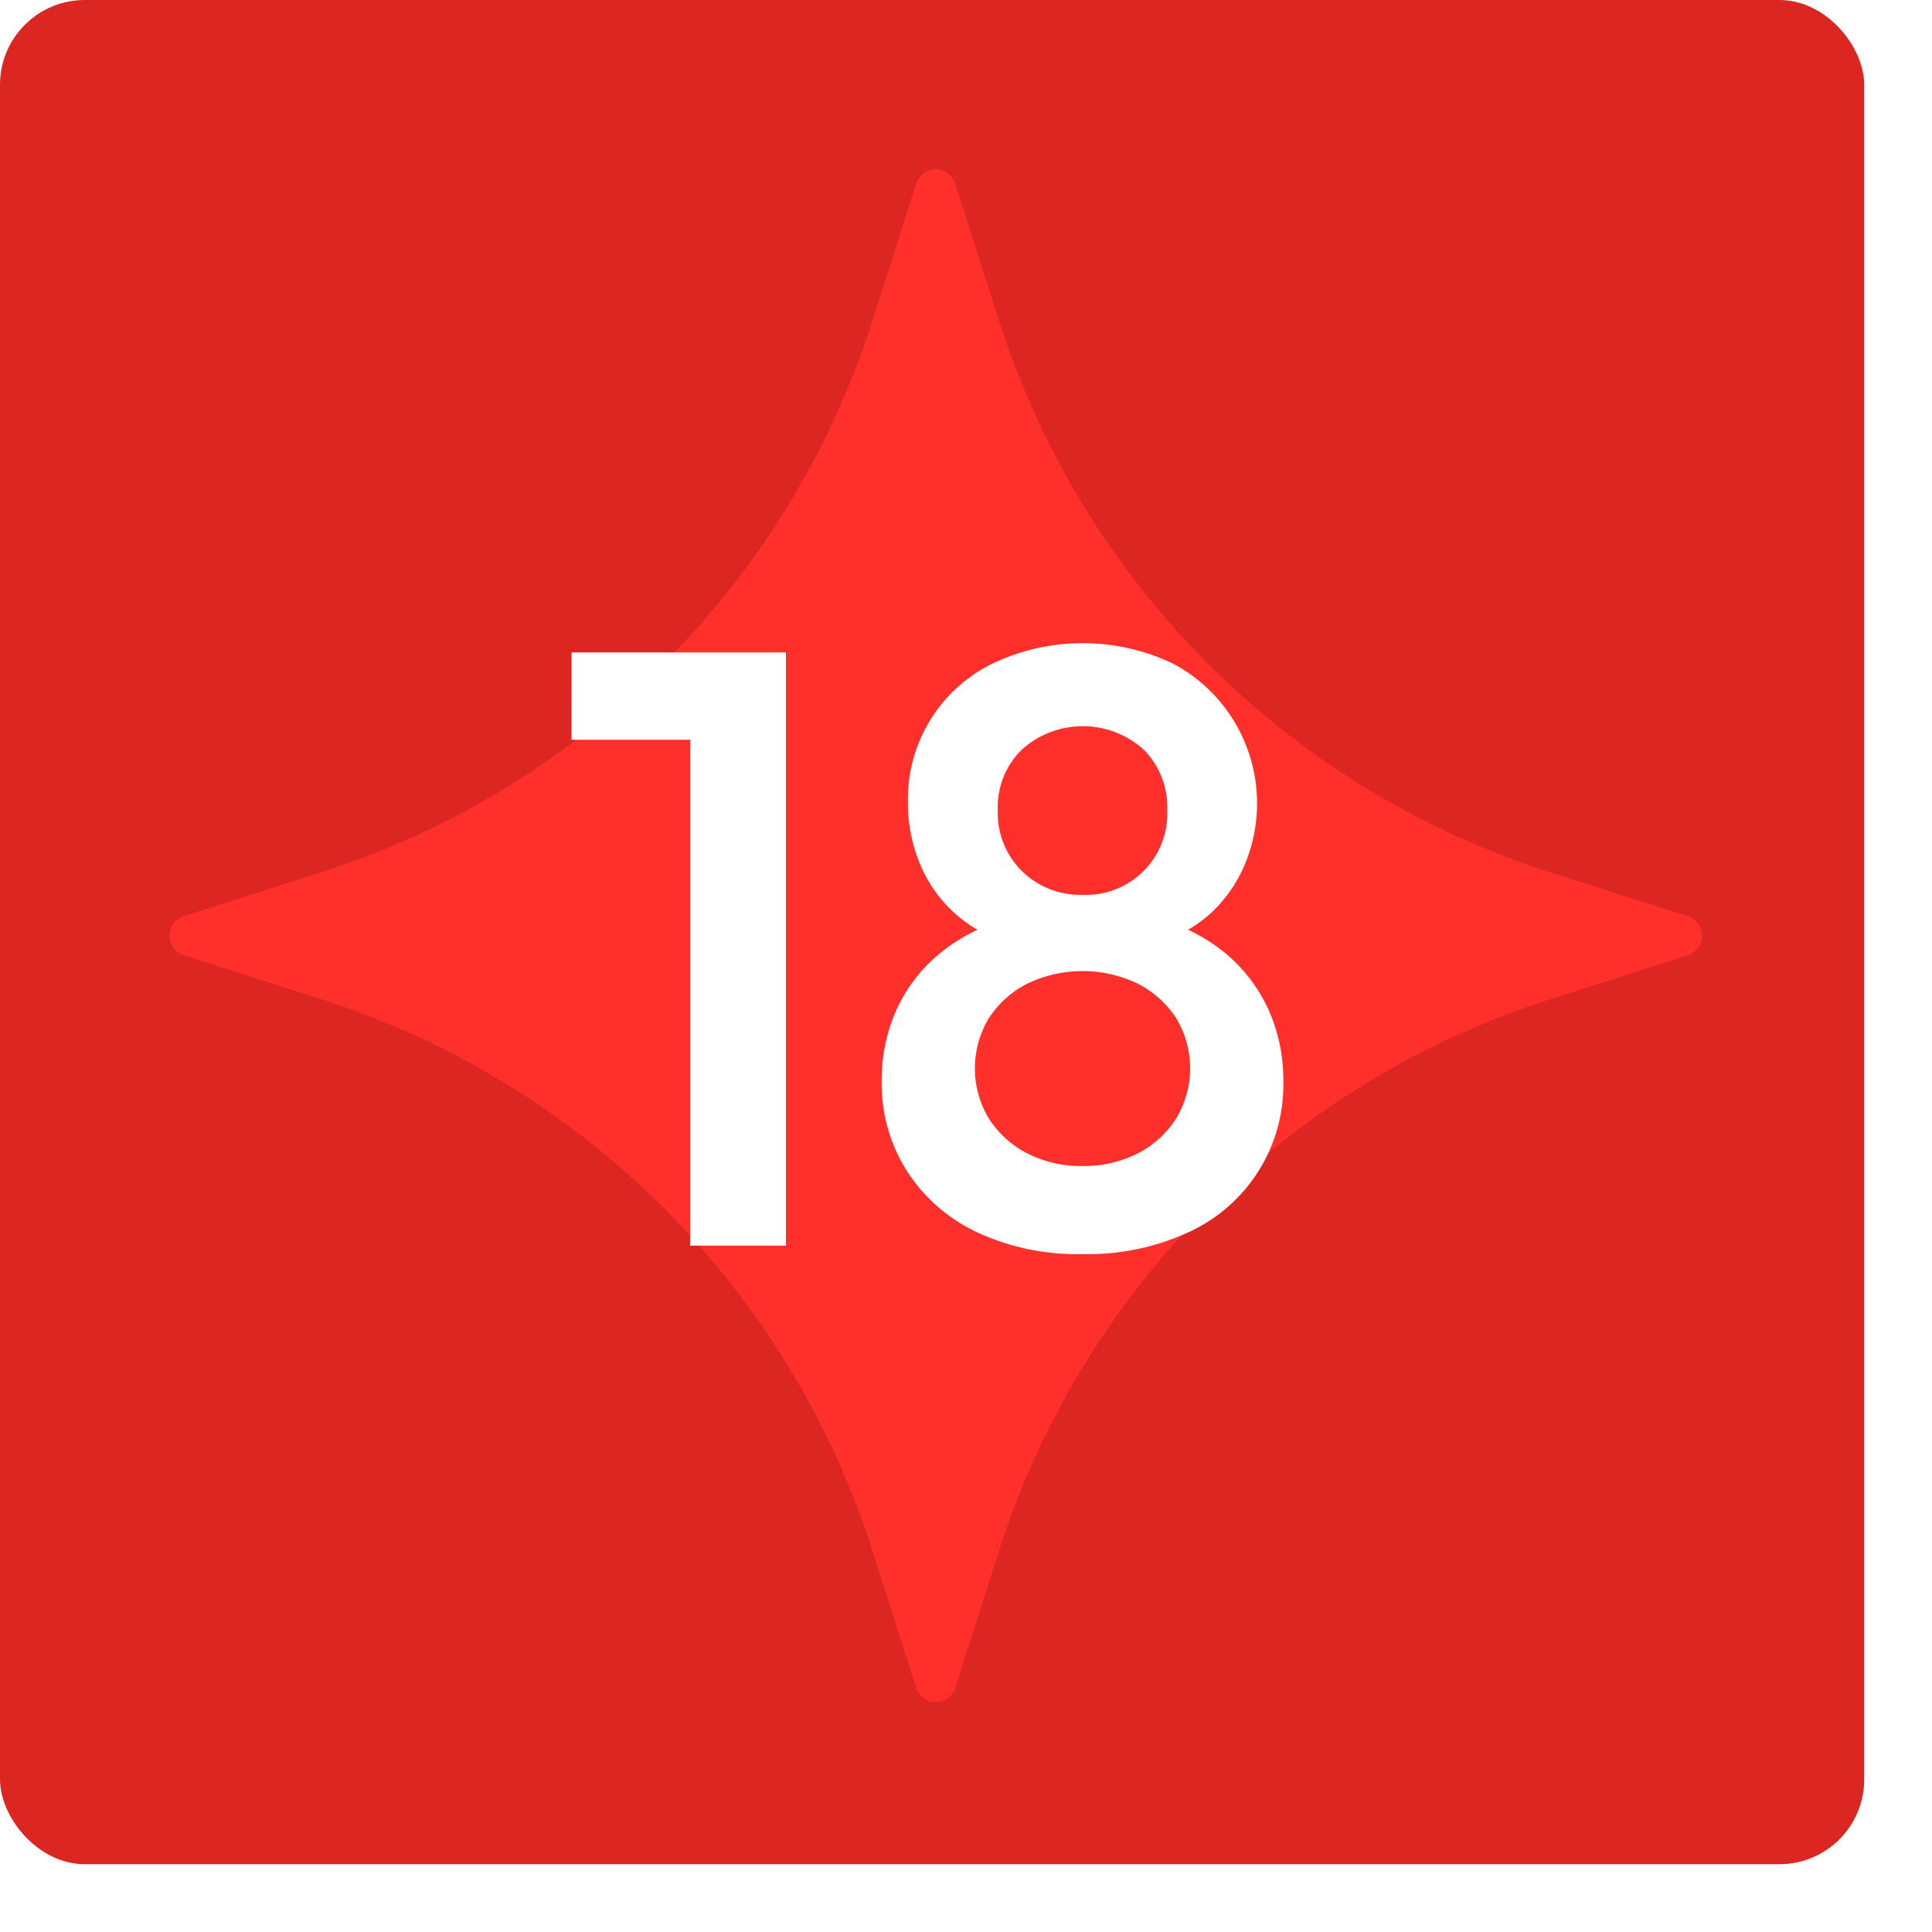
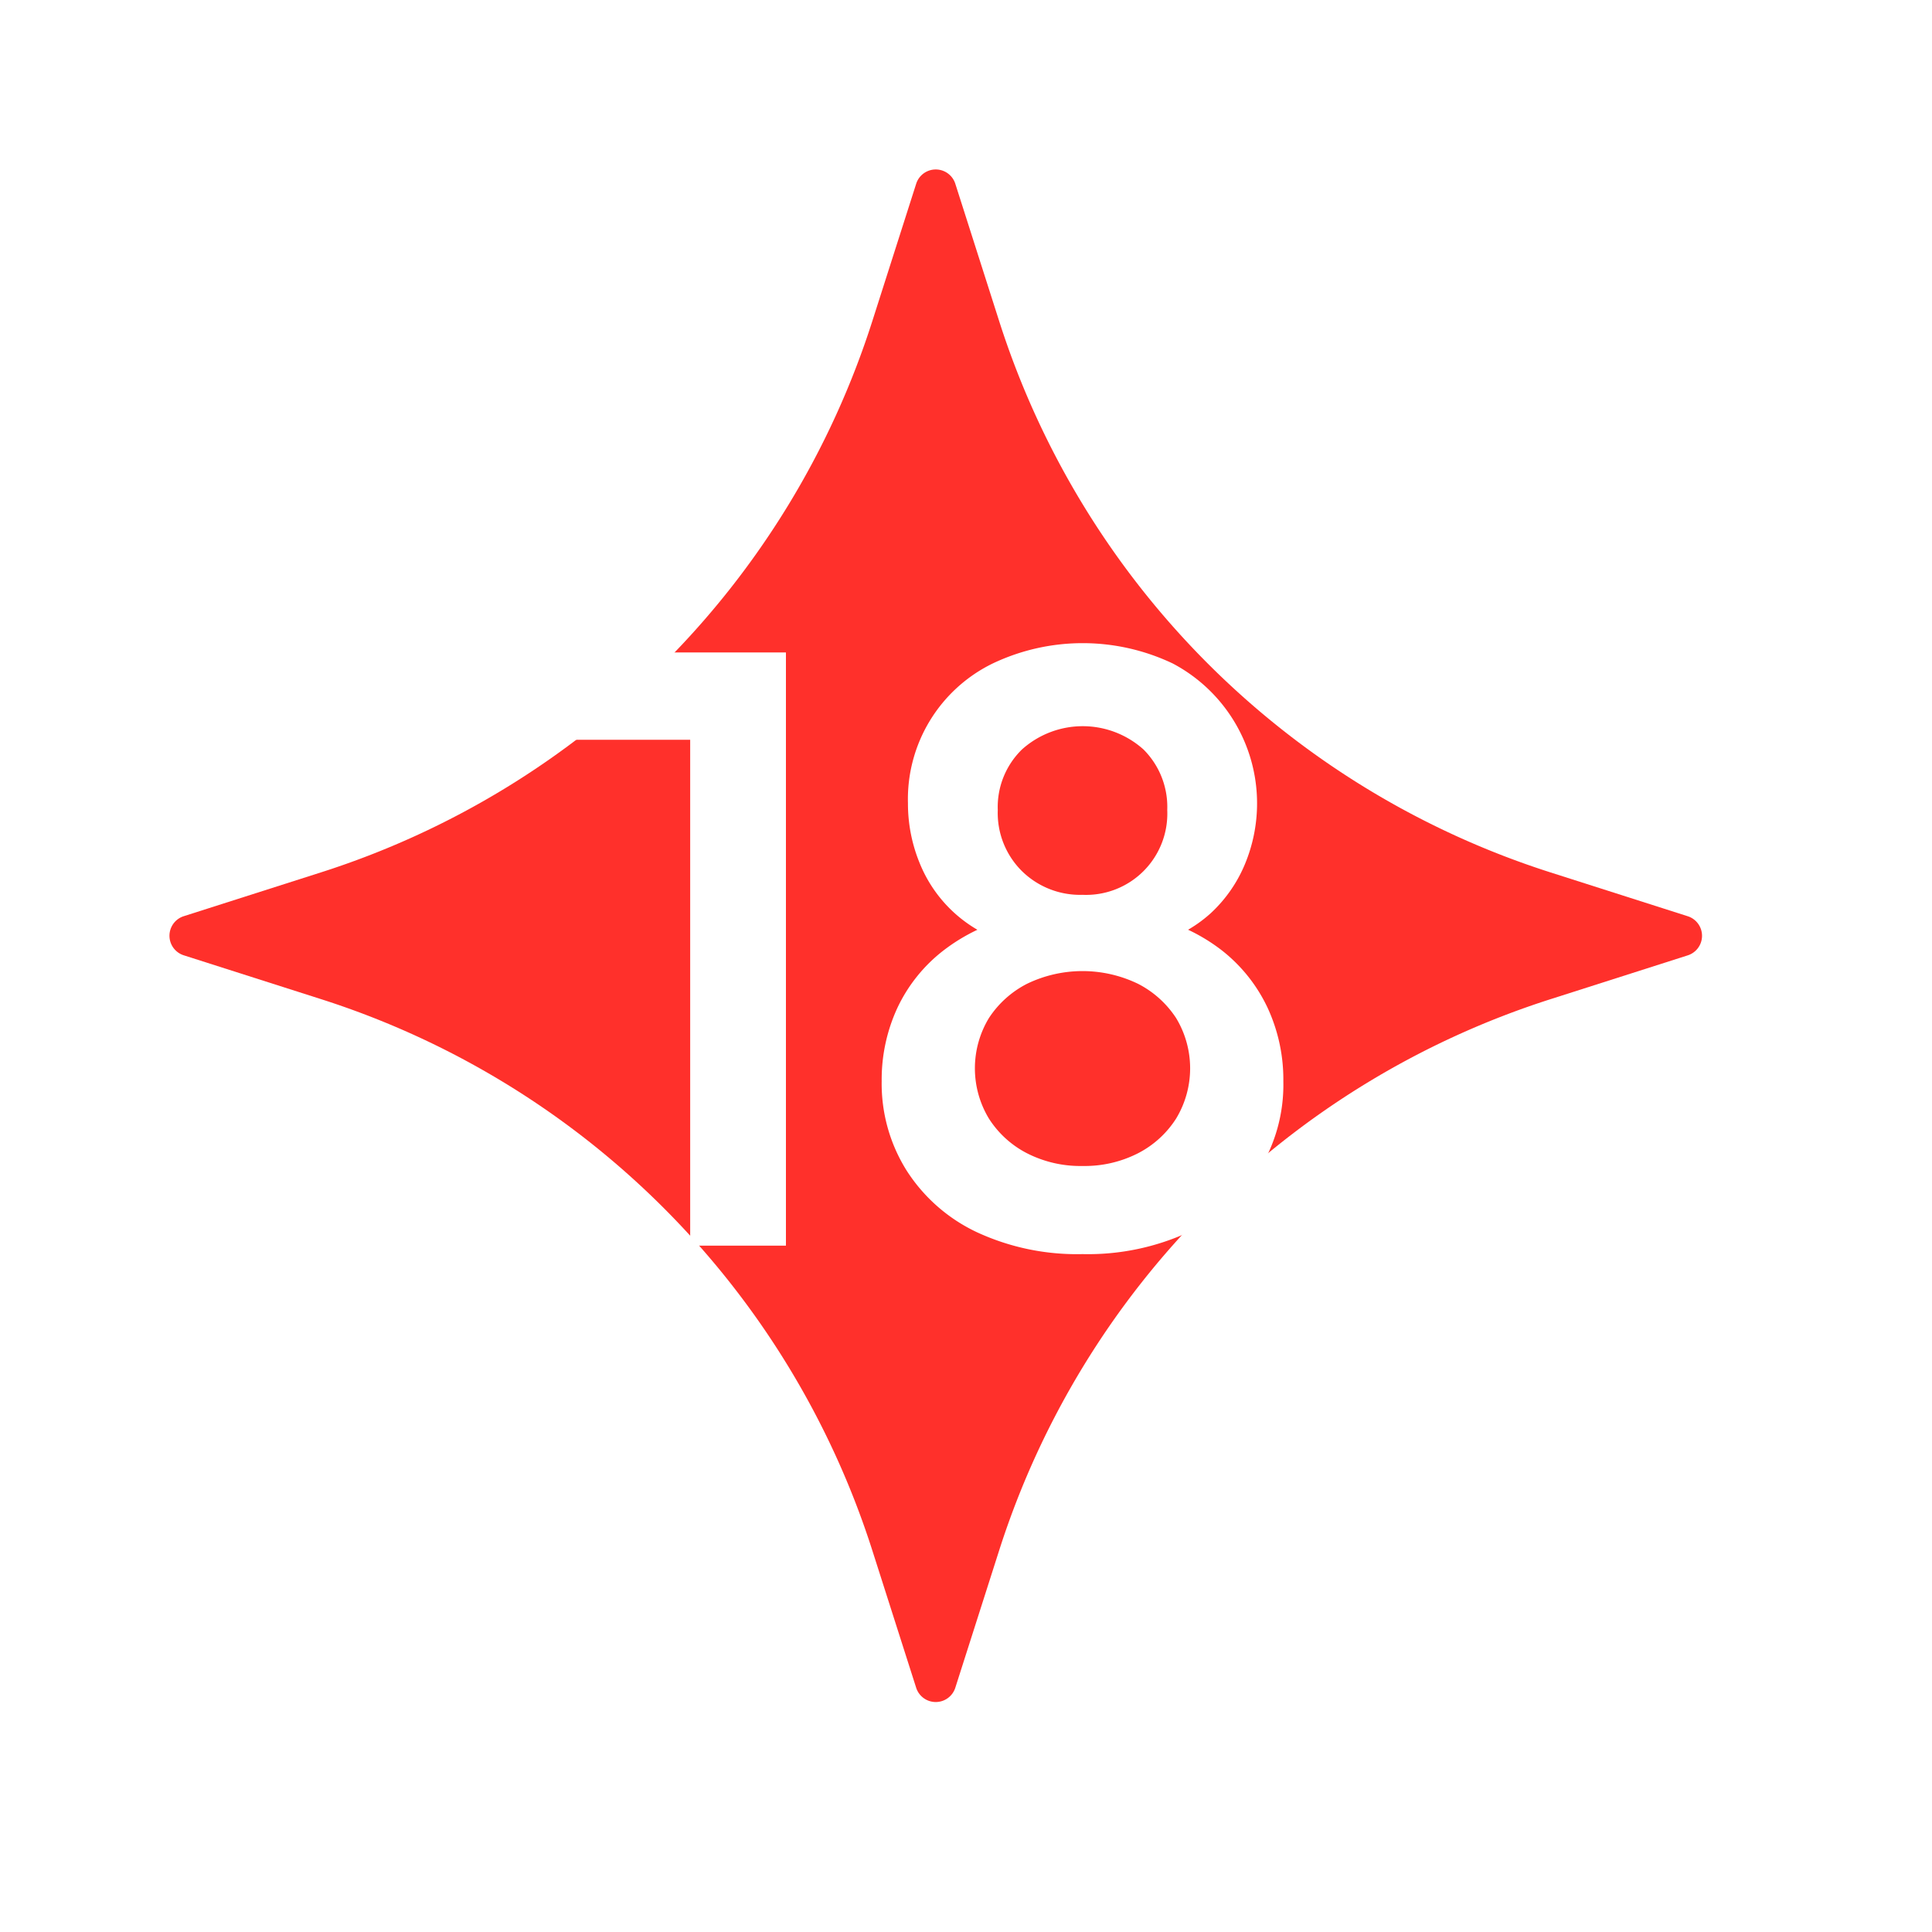
<svg xmlns="http://www.w3.org/2000/svg" width="228" height="228" viewBox="0 0 228 228">
  <defs>
    <filter id="Rectangle_1126" x="0" y="0" width="228" height="228" filterUnits="userSpaceOnUse">
      <feGaussianBlur />
    </filter>
  </defs>
  <g id="_18_Top" data-name="18_Top" transform="translate(-1500 -2911)">
    <g transform="matrix(1, 0, 0, 1, 1500, 2911)" filter="url(#Rectangle_1126)">
-       <rect id="Rectangle_1126-2" data-name="Rectangle 1126" width="220" height="220" rx="10" fill="#db2622" />
-     </g>
+       </g>
    <g id="Group_3774" data-name="Group 3774" transform="translate(1520 2931)">
      <path id="Path_936" data-name="Path 936" d="M62.242,1.133l5.173,16.2A100.348,100.348,0,0,0,132.478,82.4l16.2,5.173a2.423,2.423,0,0,1,0,4.616l-16.2,5.173A100.348,100.348,0,0,0,67.414,162.42l-5.173,16.2a2.425,2.425,0,0,1-4.619,0l-5.173-16.2A100.344,100.344,0,0,0-12.61,97.356l-16.2-5.173a2.422,2.422,0,0,1,0-4.616l16.2-5.173A100.344,100.344,0,0,0,52.45,17.332l5.173-16.2a2.424,2.424,0,0,1,4.619,0" transform="translate(30.497 0.555)" fill="#ff302b" />
    </g>
    <path id="Path_1488" data-name="Path 1488" d="M81.45,100V30h11.3v70Zm-14-59.7V30h24.3V40.3Zm60.3,60.7a28.087,28.087,0,0,1-12.5-2.6A19.891,19.891,0,0,1,107,91.15a19.274,19.274,0,0,1-2.95-10.55,20.138,20.138,0,0,1,1.85-8.65,18.516,18.516,0,0,1,5.4-6.75,21.83,21.83,0,0,1,8.45-4l-.3,3.2a16.031,16.031,0,0,1-10.9-9.5,18.47,18.47,0,0,1-1.4-7.1,17.806,17.806,0,0,1,10-16.5,24.719,24.719,0,0,1,21.25,0,18.668,18.668,0,0,1,8.55,23.6,16.521,16.521,0,0,1-4.1,5.9,15.857,15.857,0,0,1-6.8,3.6l-.3-3.2a21.383,21.383,0,0,1,8.5,4,18.728,18.728,0,0,1,5.35,6.75,20.139,20.139,0,0,1,1.85,8.65A19.118,19.118,0,0,1,140.3,98.4,28.412,28.412,0,0,1,127.75,101Zm0-10.4a13.856,13.856,0,0,0,6.55-1.5,11.63,11.63,0,0,0,4.5-4.1,11.463,11.463,0,0,0,0-11.85,11.77,11.77,0,0,0-4.5-4.05,15.051,15.051,0,0,0-13.1,0,11.77,11.77,0,0,0-4.5,4.05,11.463,11.463,0,0,0,0,11.85,11.63,11.63,0,0,0,4.5,4.1A13.855,13.855,0,0,0,127.75,90.6Zm0-32a9.591,9.591,0,0,0,10-10,9.579,9.579,0,0,0-2.8-7.15,10.735,10.735,0,0,0-14.35,0,9.49,9.49,0,0,0-2.85,7.15,9.655,9.655,0,0,0,2.85,7.2A9.789,9.789,0,0,0,127.75,58.6Z" transform="translate(1500 2958)" fill="#fff" />
  </g>
</svg>